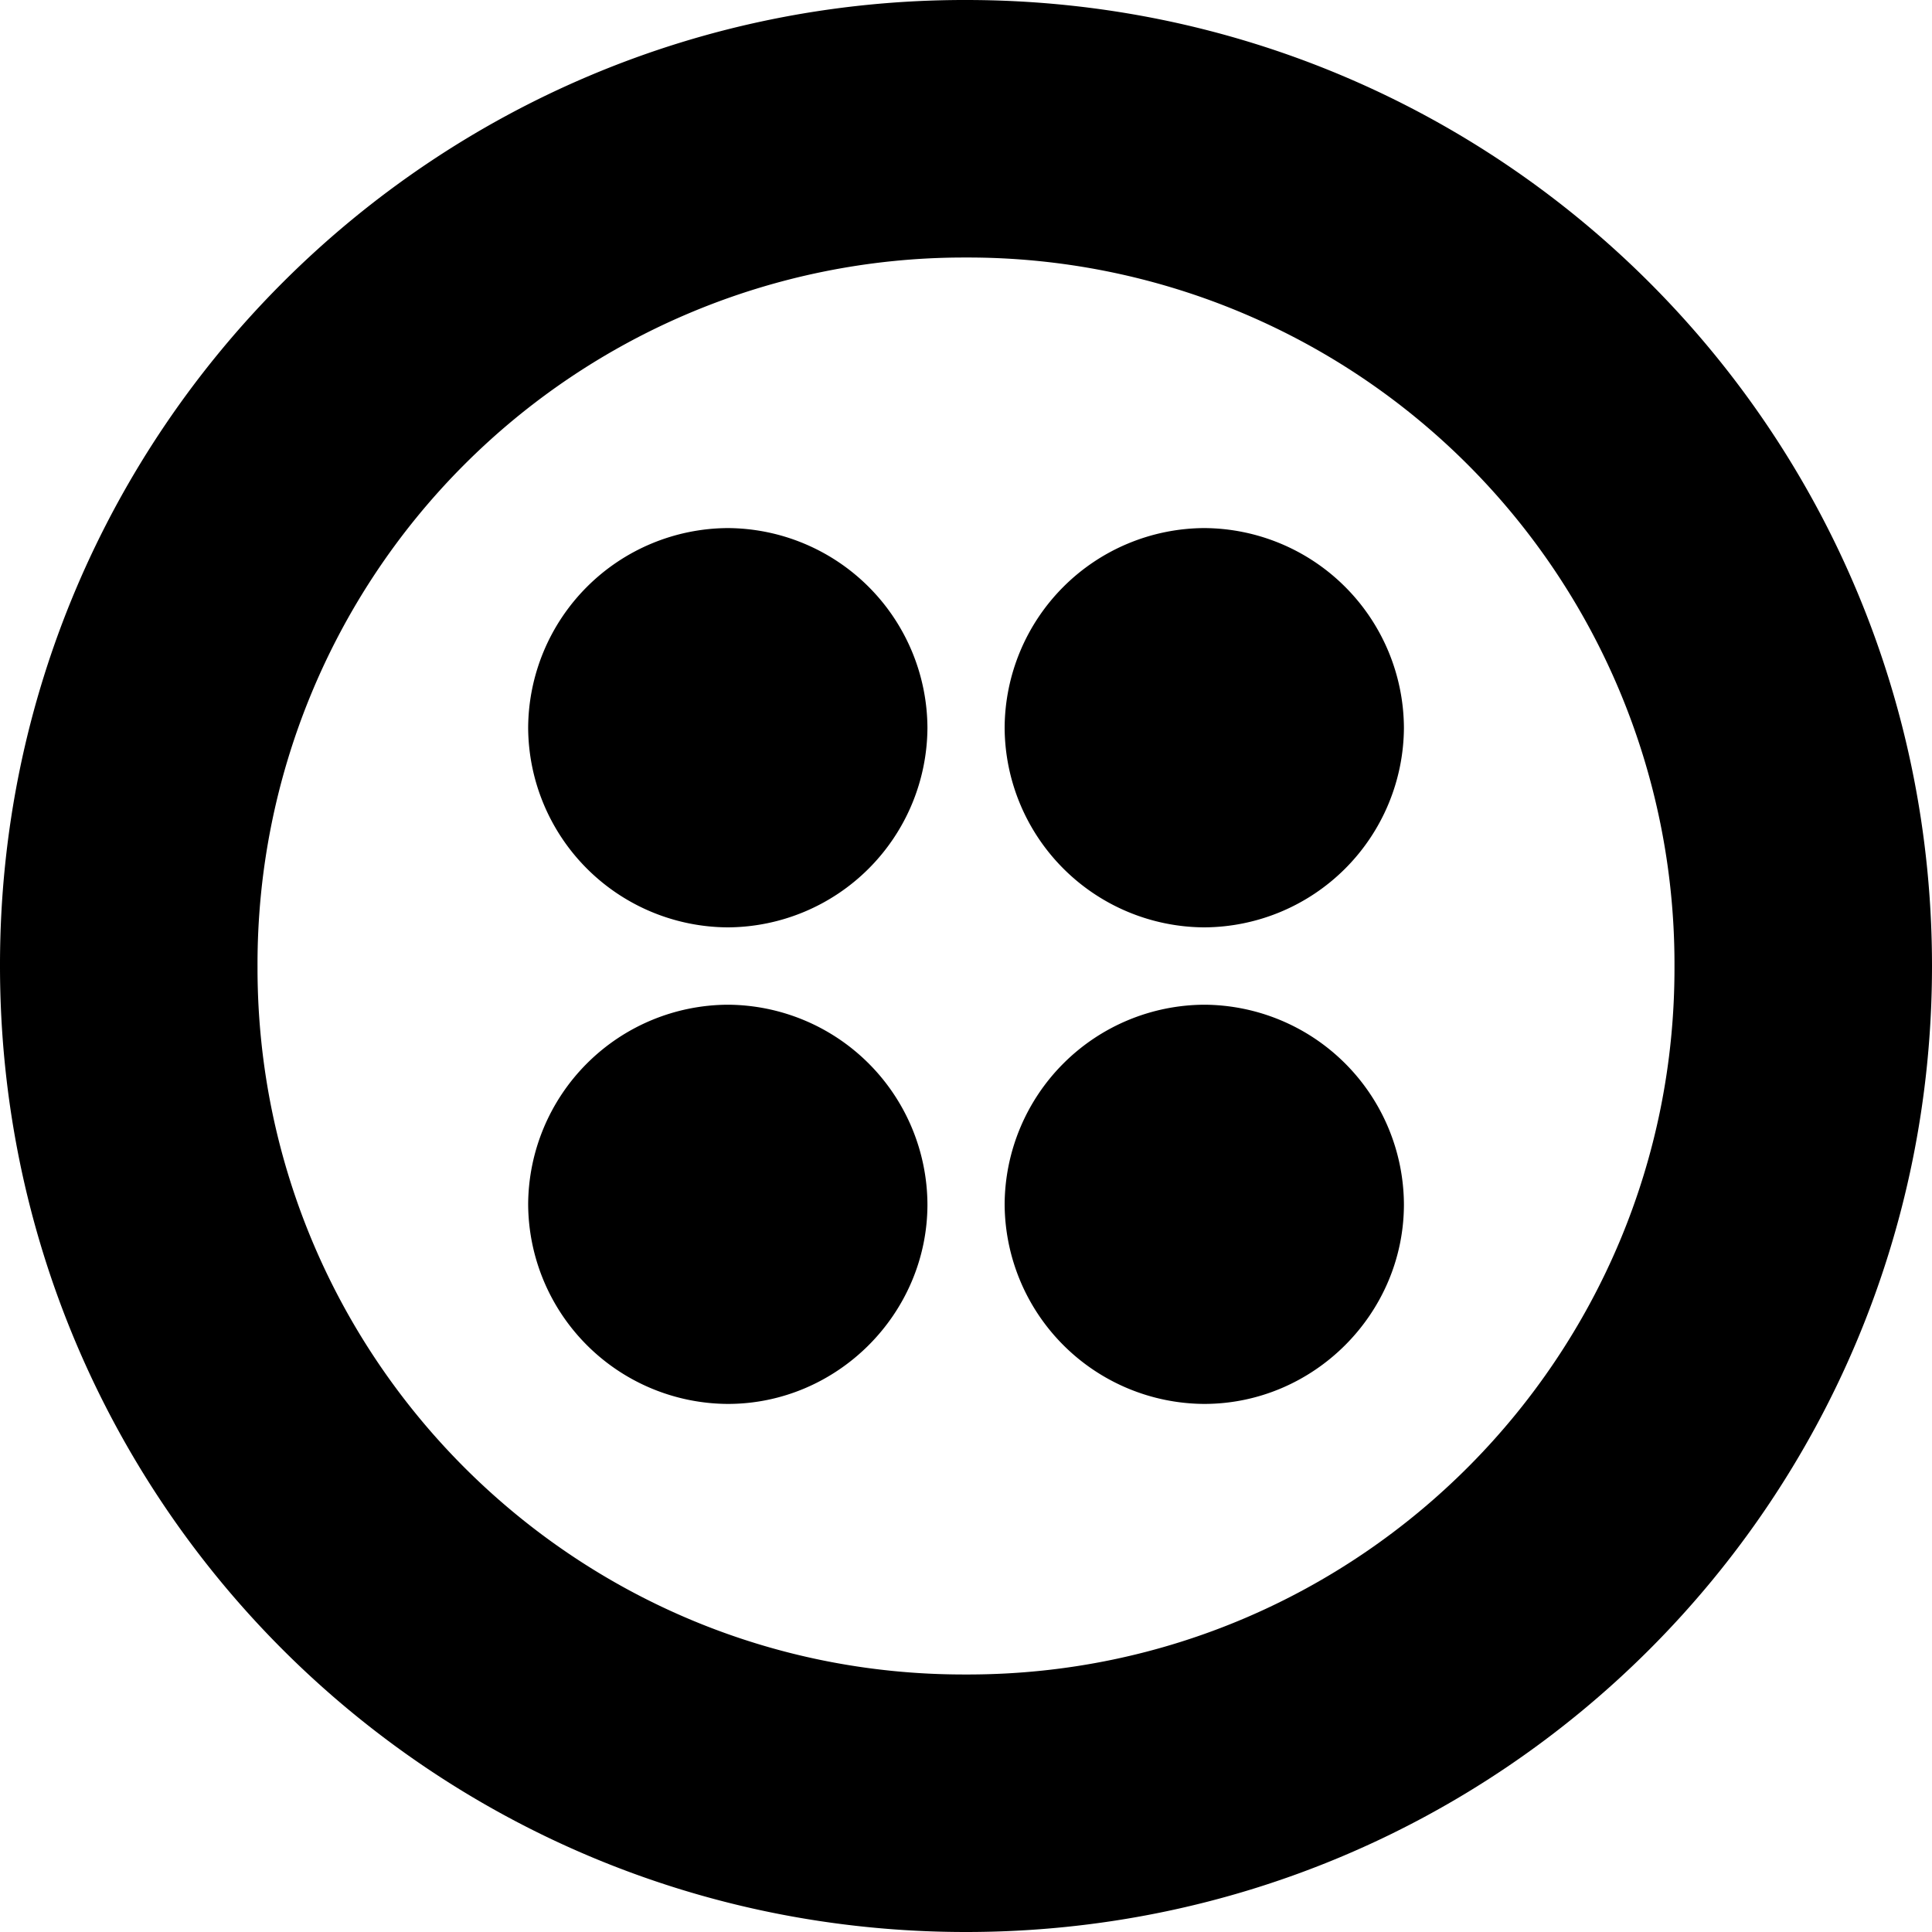
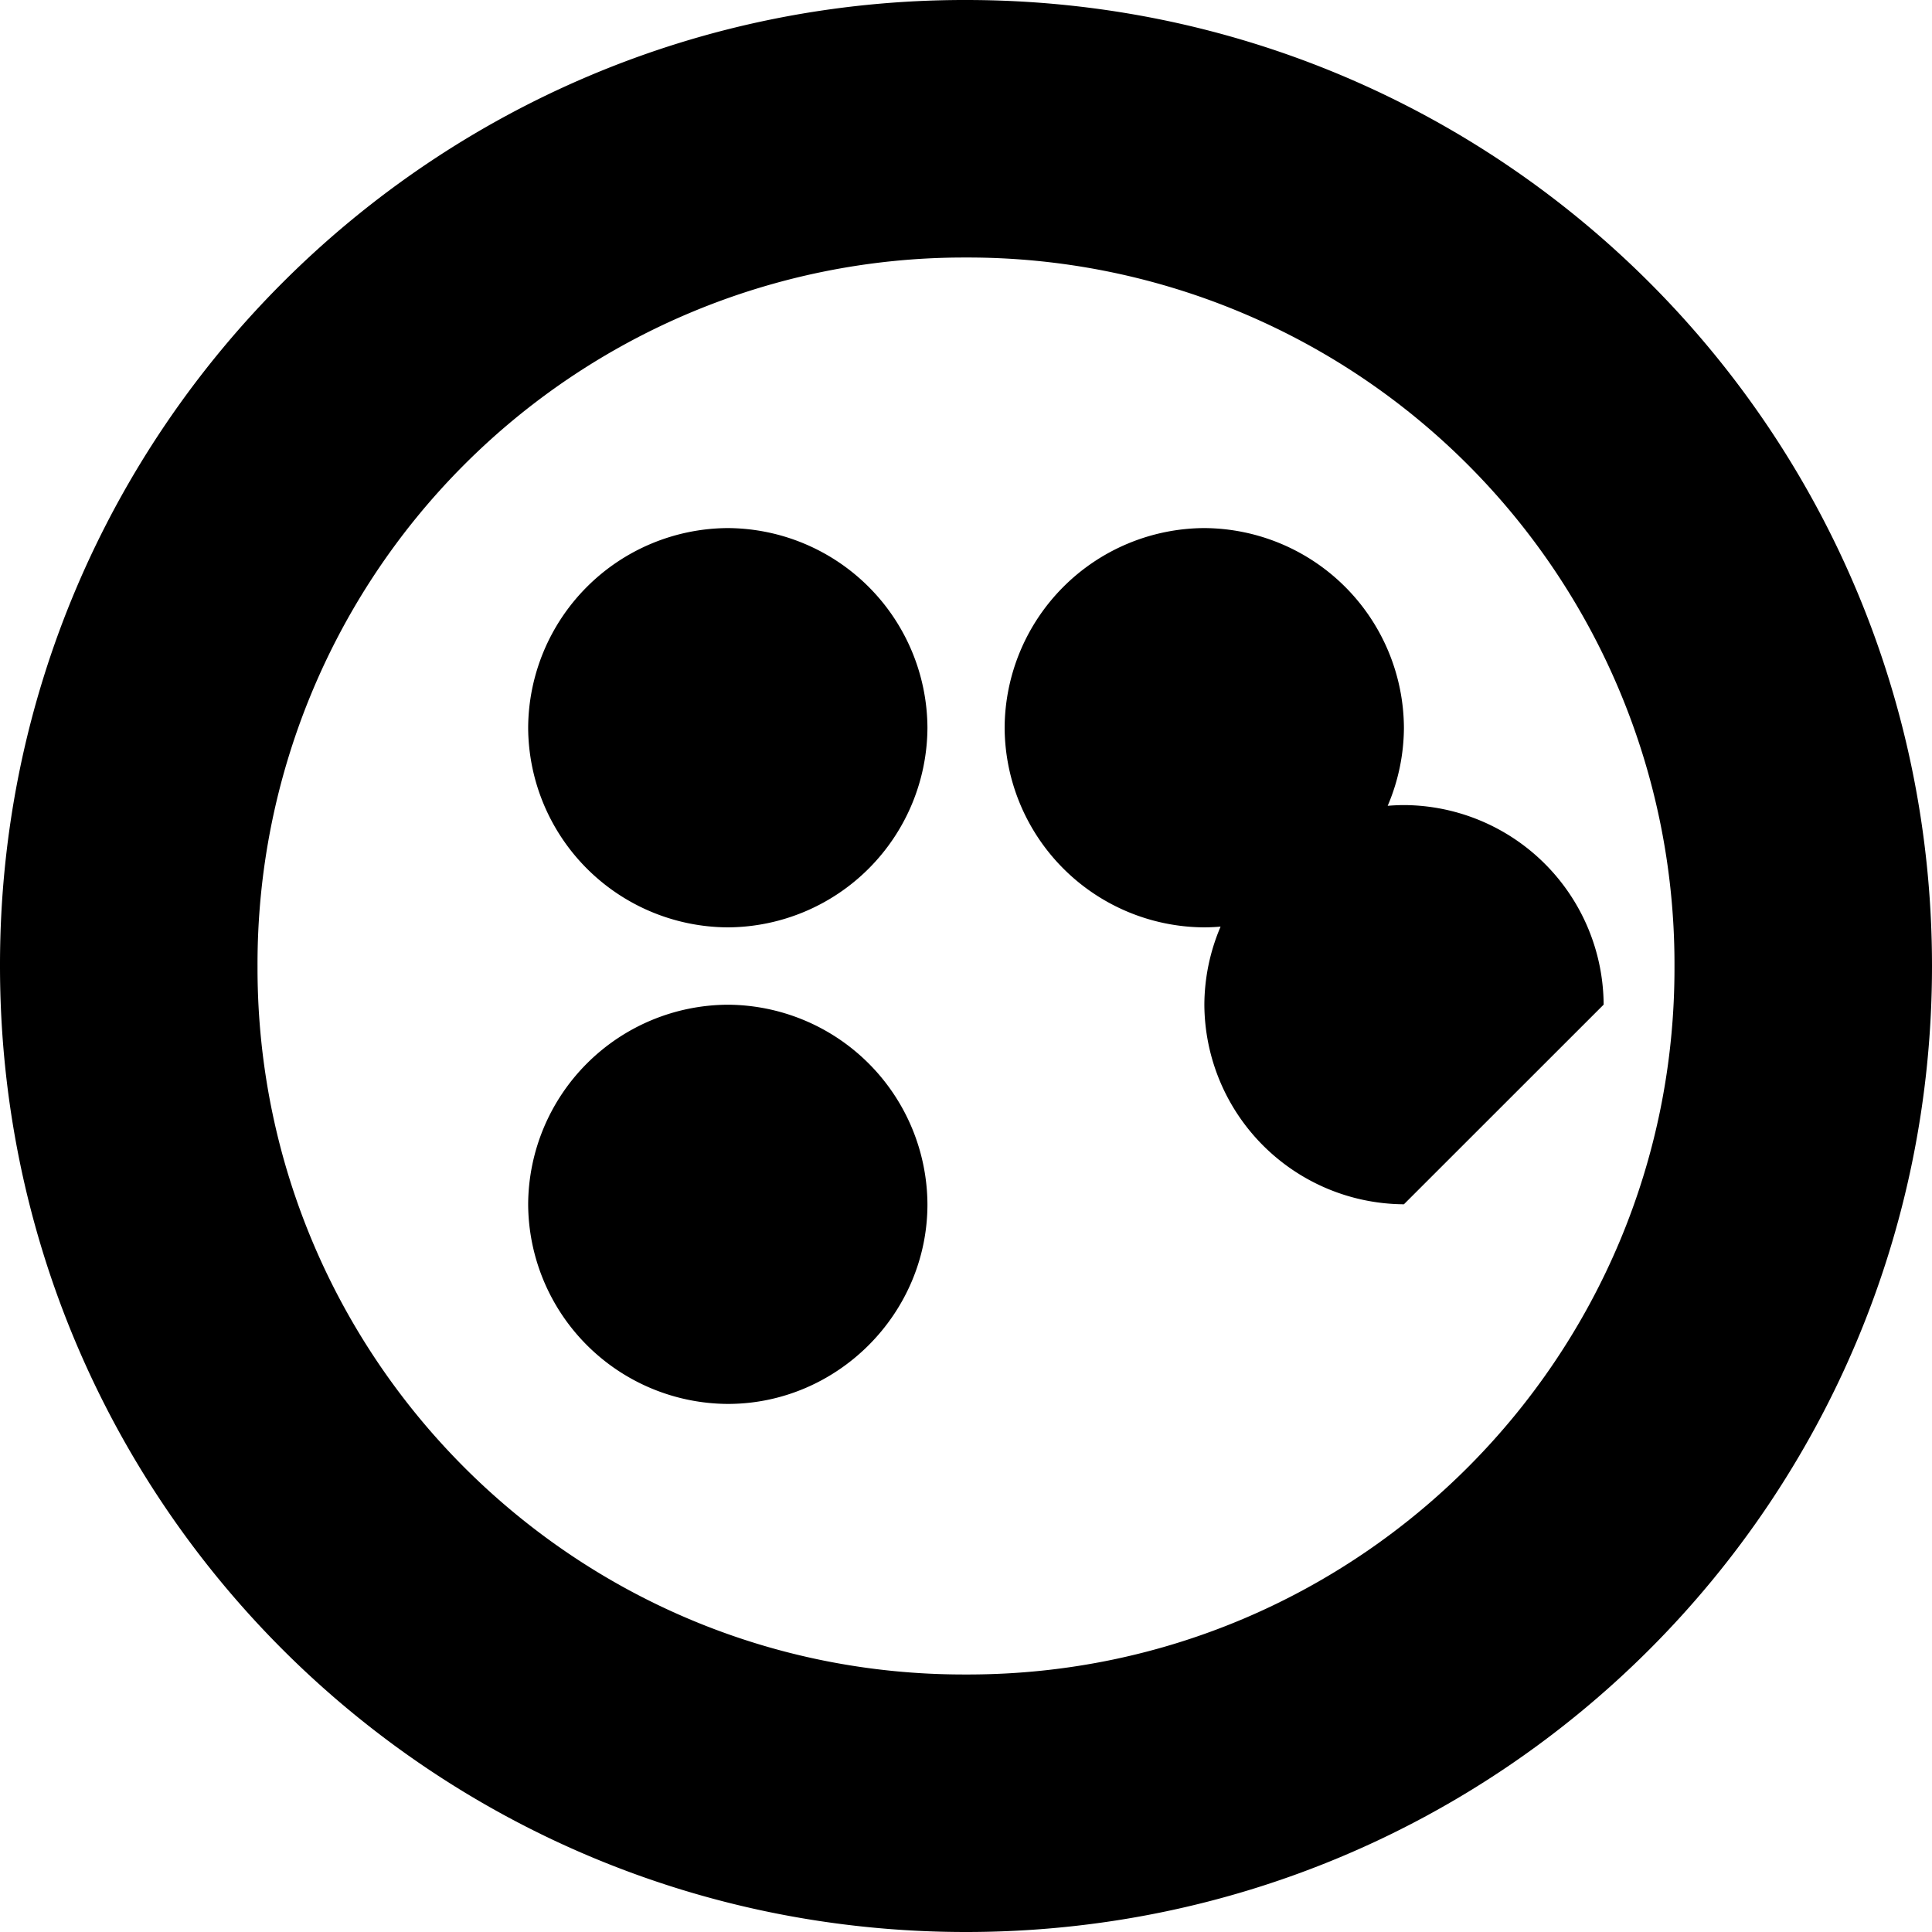
<svg xmlns="http://www.w3.org/2000/svg" viewBox="0 0 24 24">
-   <path d="M12 0C5.381-.008.008 5.352 0 11.971V12c0 6.64 5.359 12 12 12 6.64 0 12-5.36 12-12 0-6.641-5.36-12-12-12zm0 20.801c-4.846.015-8.786-3.904-8.801-8.75V12a8.777 8.777 0 0 1 8.75-8.801H12a8.776 8.776 0 0 1 8.801 8.75V12c.015 4.847-3.904 8.786-8.75 8.801H12zm5.44-11.76a2.492 2.492 0 0 1-2.481 2.479 2.492 2.492 0 0 1-2.479-2.479 2.492 2.492 0 0 1 2.479-2.481 2.493 2.493 0 0 1 2.481 2.481zm0 5.919c0 1.36-1.12 2.48-2.481 2.48a2.492 2.492 0 0 1-2.479-2.48 2.492 2.492 0 0 1 2.479-2.479 2.492 2.492 0 0 1 2.481 2.479zm-5.919 0c0 1.36-1.12 2.48-2.479 2.48a2.492 2.492 0 0 1-2.481-2.48 2.492 2.492 0 0 1 2.481-2.479 2.492 2.492 0 0 1 2.479 2.479zm0-5.919a2.492 2.492 0 0 1-2.479 2.479 2.492 2.492 0 0 1-2.481-2.479A2.493 2.493 0 0 1 9.042 6.56a2.493 2.493 0 0 1 2.479 2.481z" />
+   <path d="M12 0C5.381-.008.008 5.352 0 11.971V12c0 6.64 5.359 12 12 12 6.64 0 12-5.36 12-12 0-6.641-5.36-12-12-12zm0 20.801c-4.846.015-8.786-3.904-8.801-8.75V12a8.777 8.777 0 0 1 8.75-8.801H12a8.776 8.776 0 0 1 8.801 8.75V12c.015 4.847-3.904 8.786-8.75 8.801H12zm5.44-11.76a2.492 2.492 0 0 1-2.481 2.479 2.492 2.492 0 0 1-2.479-2.479 2.492 2.492 0 0 1 2.479-2.481 2.493 2.493 0 0 1 2.481 2.481zm0 5.919a2.492 2.492 0 0 1-2.479-2.48 2.492 2.492 0 0 1 2.479-2.479 2.492 2.492 0 0 1 2.481 2.479zm-5.919 0c0 1.36-1.12 2.48-2.479 2.48a2.492 2.492 0 0 1-2.481-2.48 2.492 2.492 0 0 1 2.481-2.479 2.492 2.492 0 0 1 2.479 2.479zm0-5.919a2.492 2.492 0 0 1-2.479 2.479 2.492 2.492 0 0 1-2.481-2.479A2.493 2.493 0 0 1 9.042 6.56a2.493 2.493 0 0 1 2.479 2.481z" />
</svg>